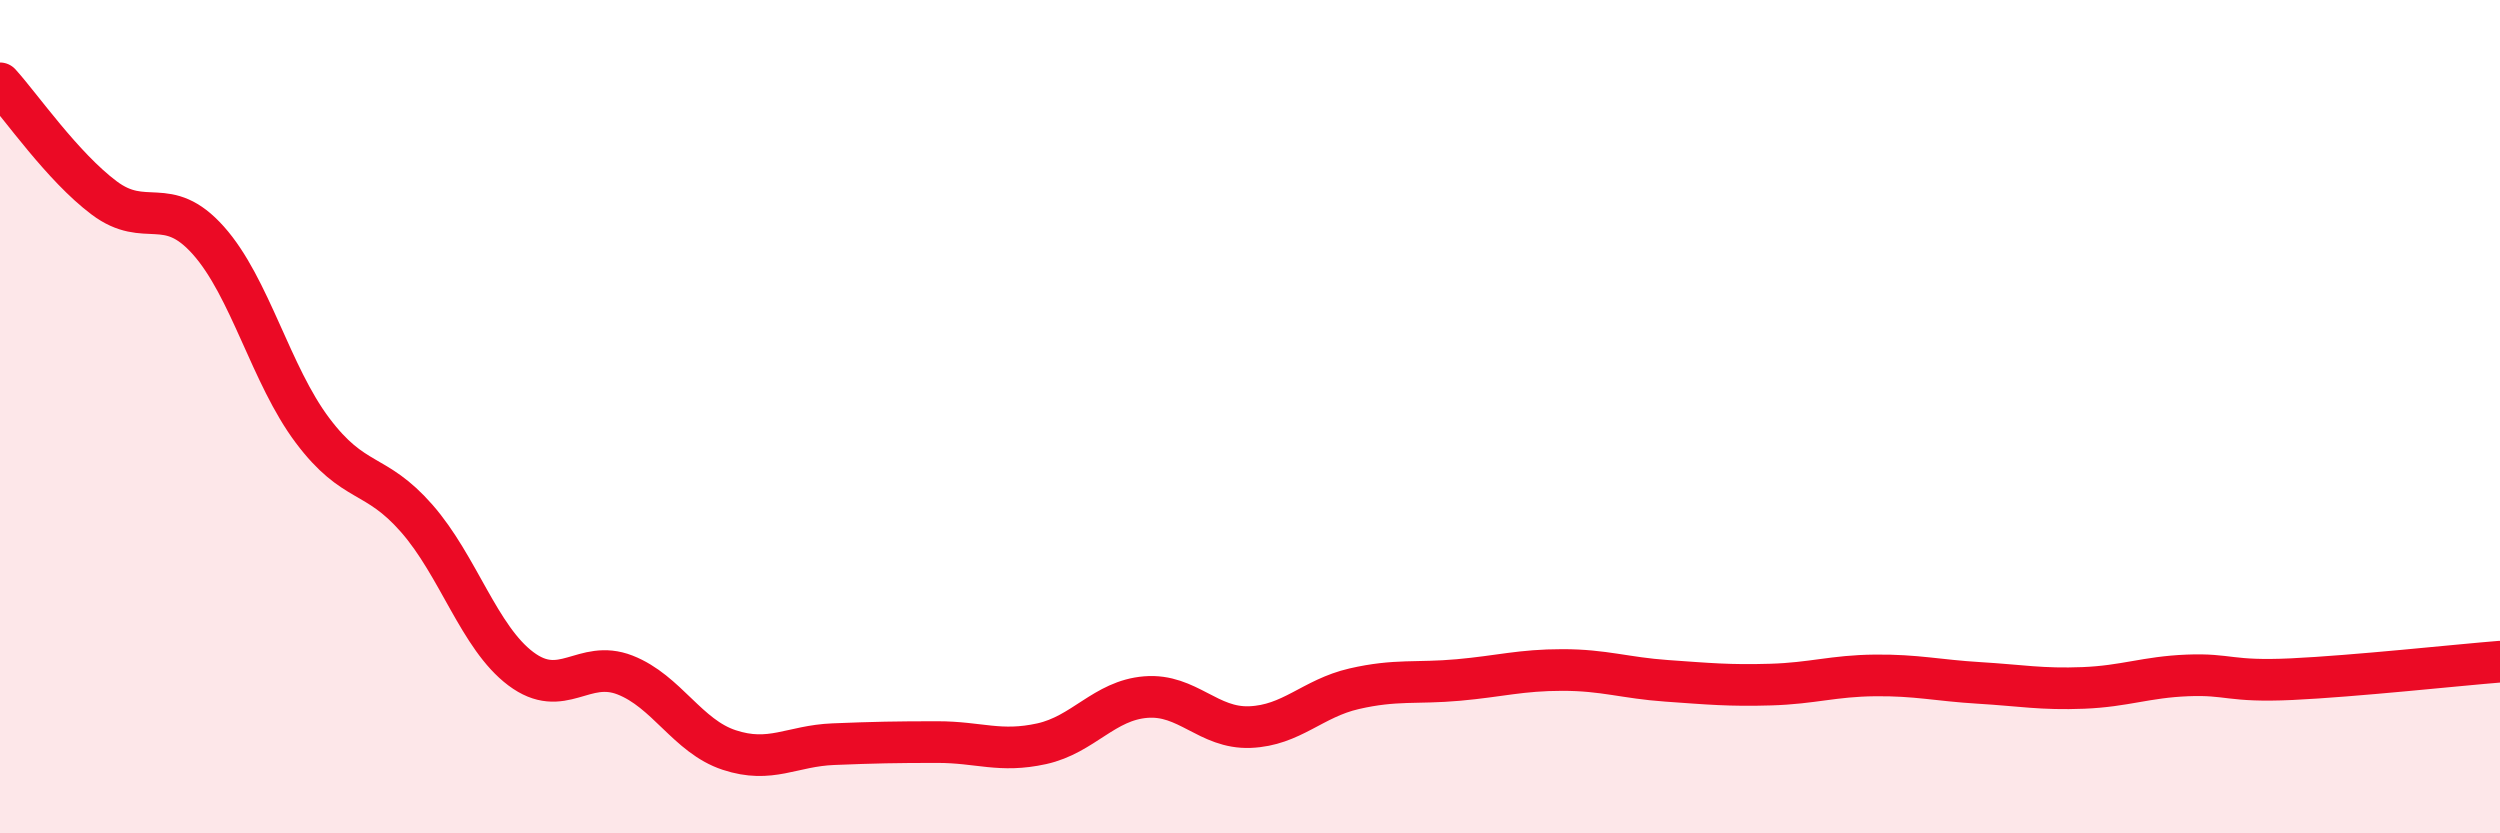
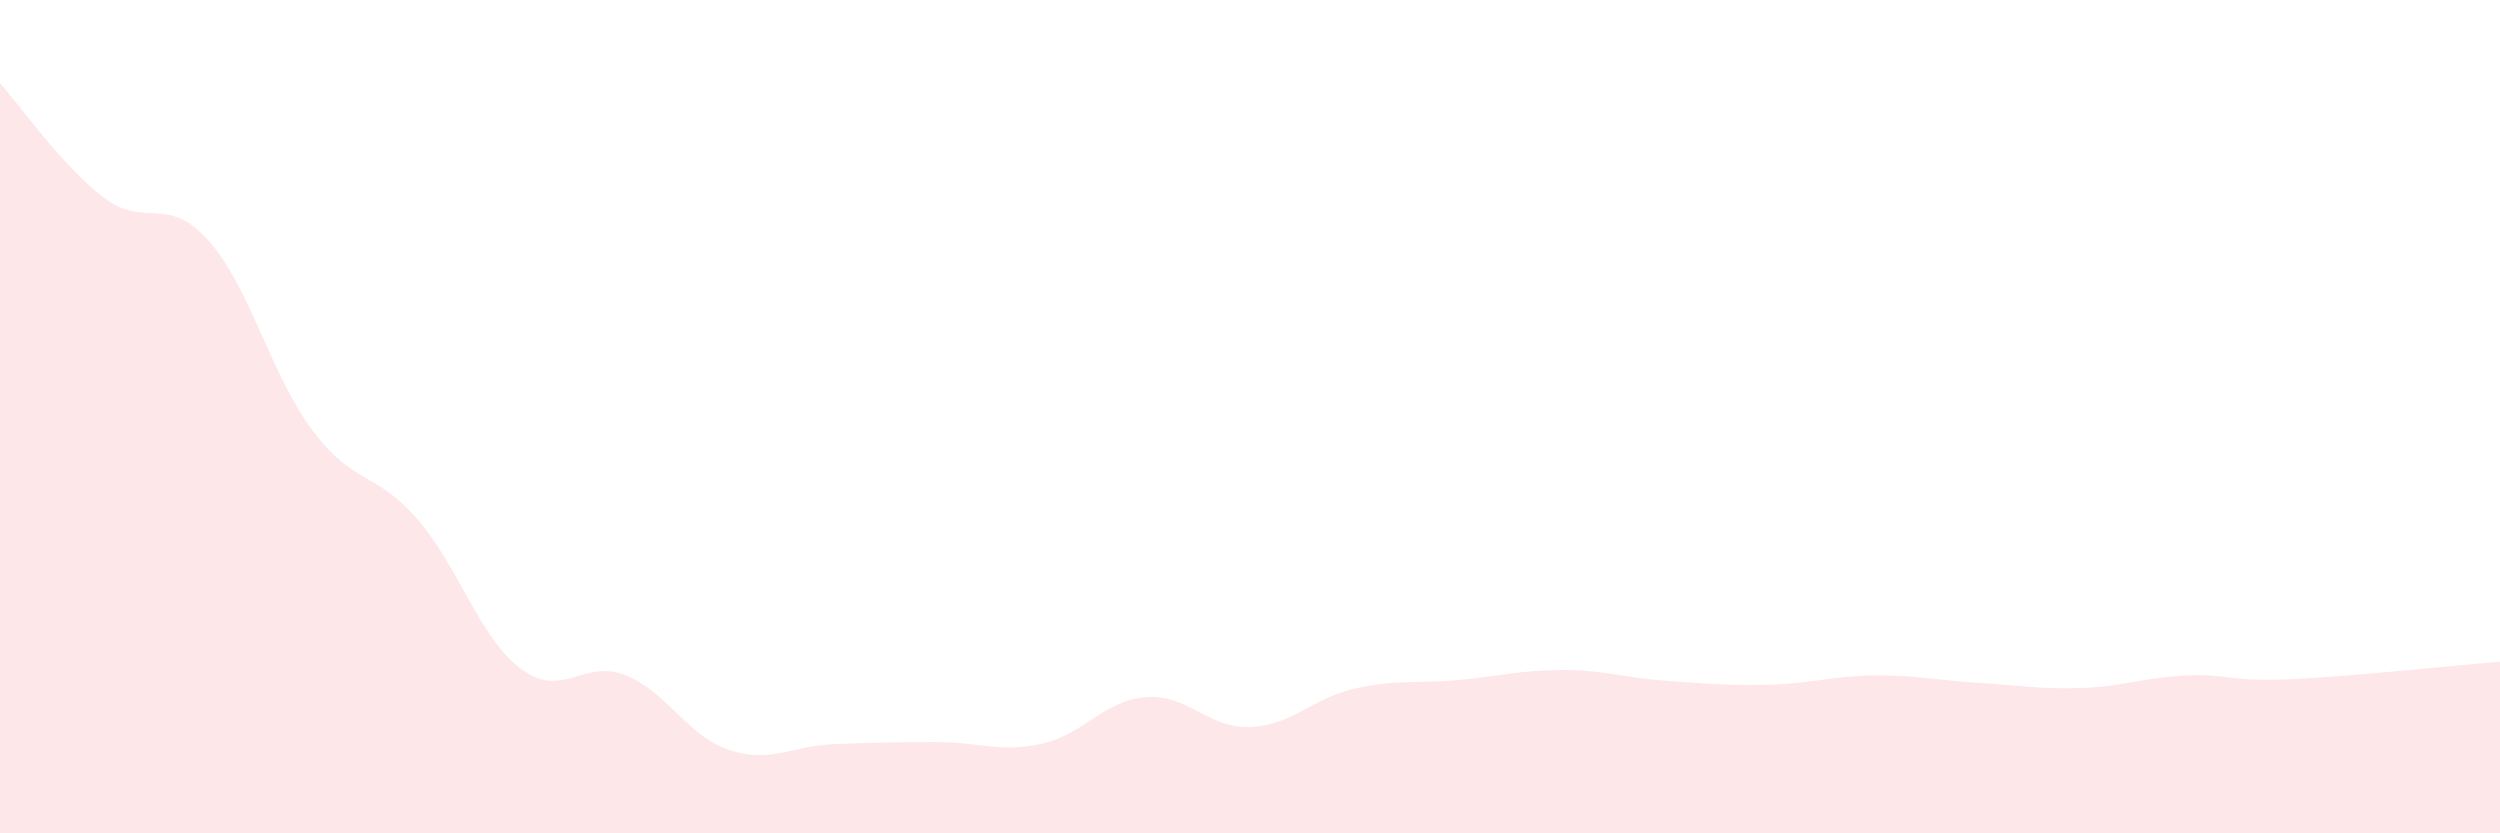
<svg xmlns="http://www.w3.org/2000/svg" width="60" height="20" viewBox="0 0 60 20">
  <path d="M 0,2 C 0.5,2.55 1.5,4 2.5,4.75 C 3.5,5.5 4,4.65 5,5.77 C 6,6.89 6.5,9 7.5,10.33 C 8.5,11.66 9,11.3 10,12.44 C 11,13.58 11.5,15.3 12.5,16.05 C 13.5,16.8 14,15.81 15,16.2 C 16,16.59 16.5,17.67 17.5,18 C 18.5,18.33 19,17.9 20,17.86 C 21,17.82 21.5,17.81 22.5,17.81 C 23.5,17.81 24,18.07 25,17.85 C 26,17.63 26.5,16.81 27.5,16.73 C 28.5,16.65 29,17.49 30,17.45 C 31,17.41 31.5,16.76 32.5,16.53 C 33.5,16.3 34,16.41 35,16.32 C 36,16.23 36.5,16.08 37.5,16.08 C 38.5,16.08 39,16.27 40,16.34 C 41,16.41 41.5,16.46 42.5,16.43 C 43.5,16.4 44,16.22 45,16.21 C 46,16.2 46.5,16.33 47.5,16.39 C 48.5,16.45 49,16.55 50,16.51 C 51,16.47 51.5,16.25 52.5,16.21 C 53.5,16.17 53.5,16.37 55,16.3 C 56.5,16.23 59,15.96 60,15.88L60 20L0 20Z" fill="#EB0A25" opacity="0.1" stroke-linecap="round" stroke-linejoin="round" />
-   <path d="M 0,2 C 0.5,2.55 1.5,4 2.5,4.75 C 3.5,5.5 4,4.65 5,5.77 C 6,6.89 6.5,9 7.5,10.33 C 8.5,11.66 9,11.3 10,12.44 C 11,13.58 11.5,15.3 12.5,16.05 C 13.5,16.8 14,15.81 15,16.2 C 16,16.59 16.5,17.67 17.5,18 C 18.5,18.33 19,17.9 20,17.86 C 21,17.82 21.5,17.81 22.5,17.81 C 23.5,17.81 24,18.07 25,17.85 C 26,17.63 26.5,16.81 27.5,16.73 C 28.5,16.65 29,17.49 30,17.45 C 31,17.41 31.5,16.76 32.5,16.53 C 33.5,16.3 34,16.41 35,16.32 C 36,16.23 36.5,16.08 37.5,16.08 C 38.5,16.08 39,16.27 40,16.34 C 41,16.41 41.5,16.46 42.5,16.43 C 43.5,16.4 44,16.22 45,16.21 C 46,16.2 46.5,16.33 47.5,16.39 C 48.5,16.45 49,16.55 50,16.51 C 51,16.47 51.5,16.25 52.5,16.21 C 53.5,16.17 53.5,16.37 55,16.3 C 56.5,16.23 59,15.96 60,15.88" stroke="#EB0A25" stroke-width="1" fill="none" stroke-linecap="round" stroke-linejoin="round" />
</svg>